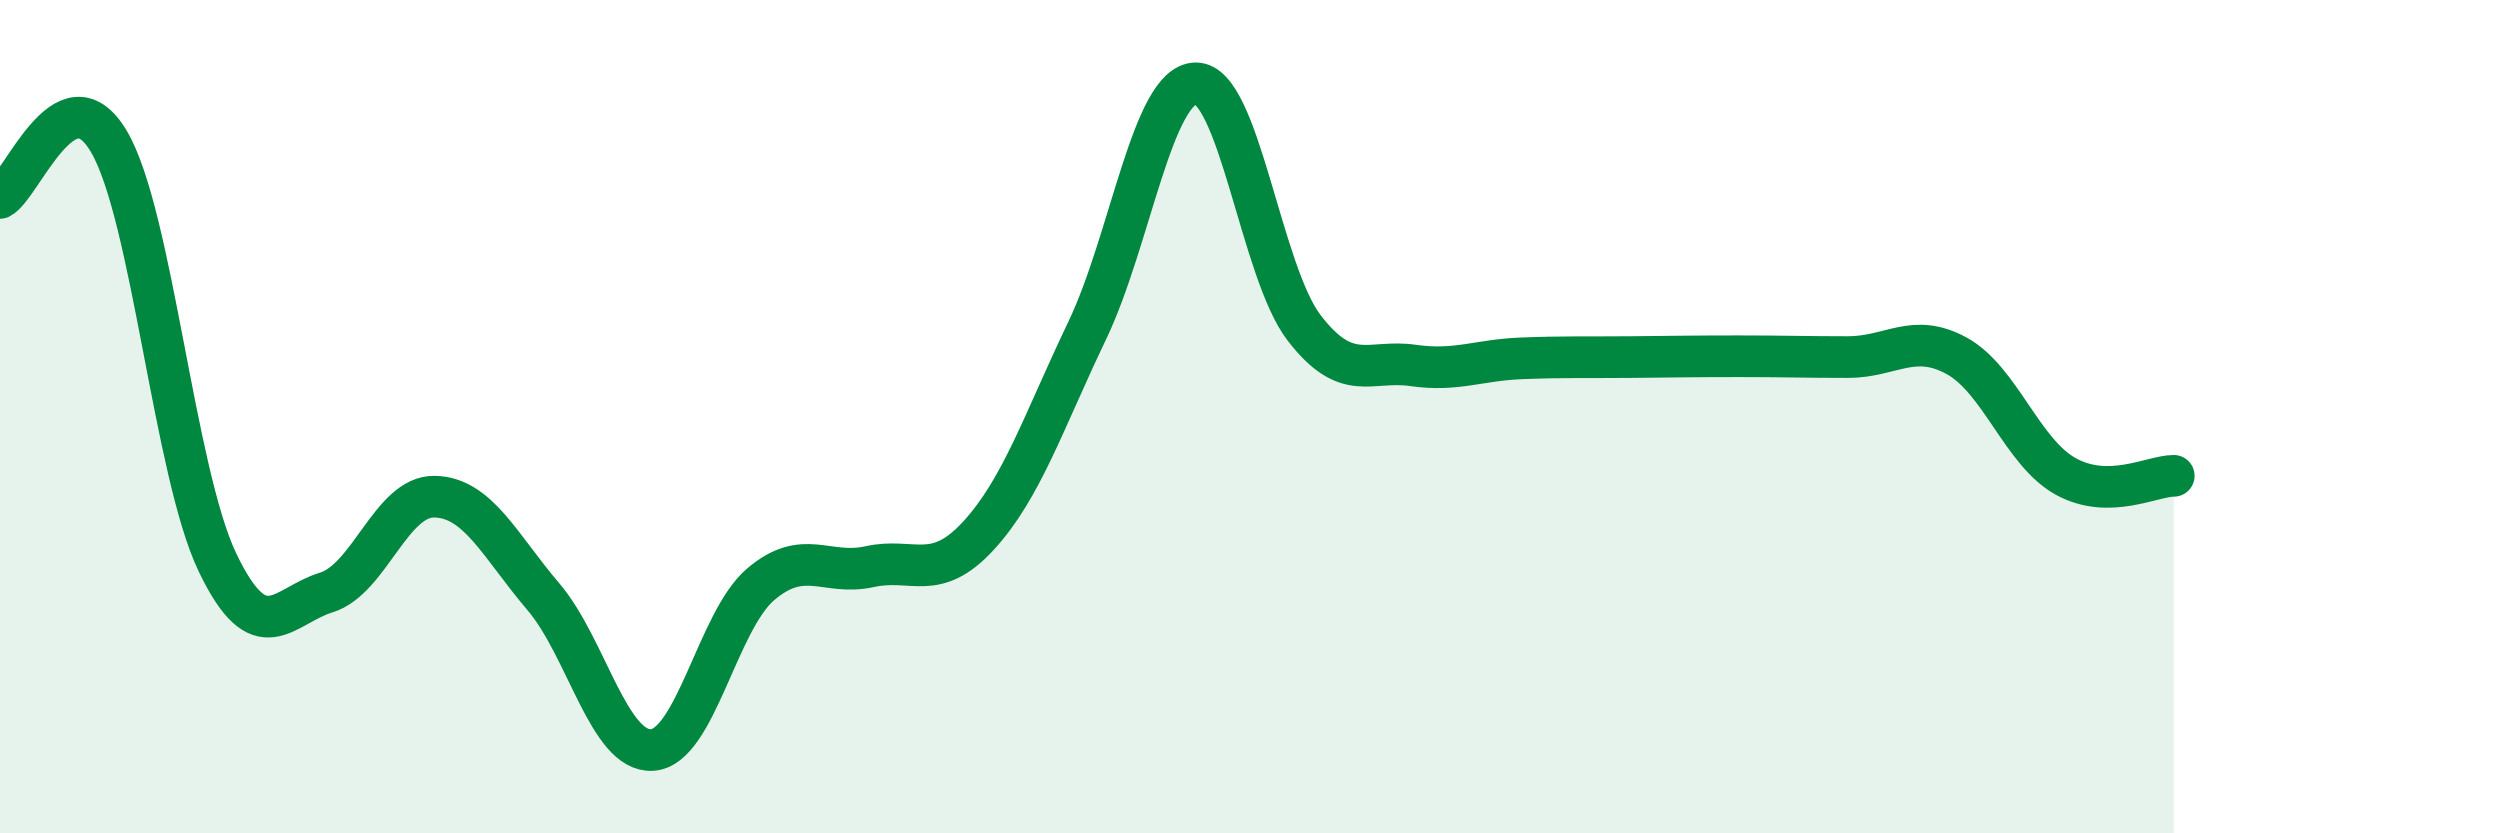
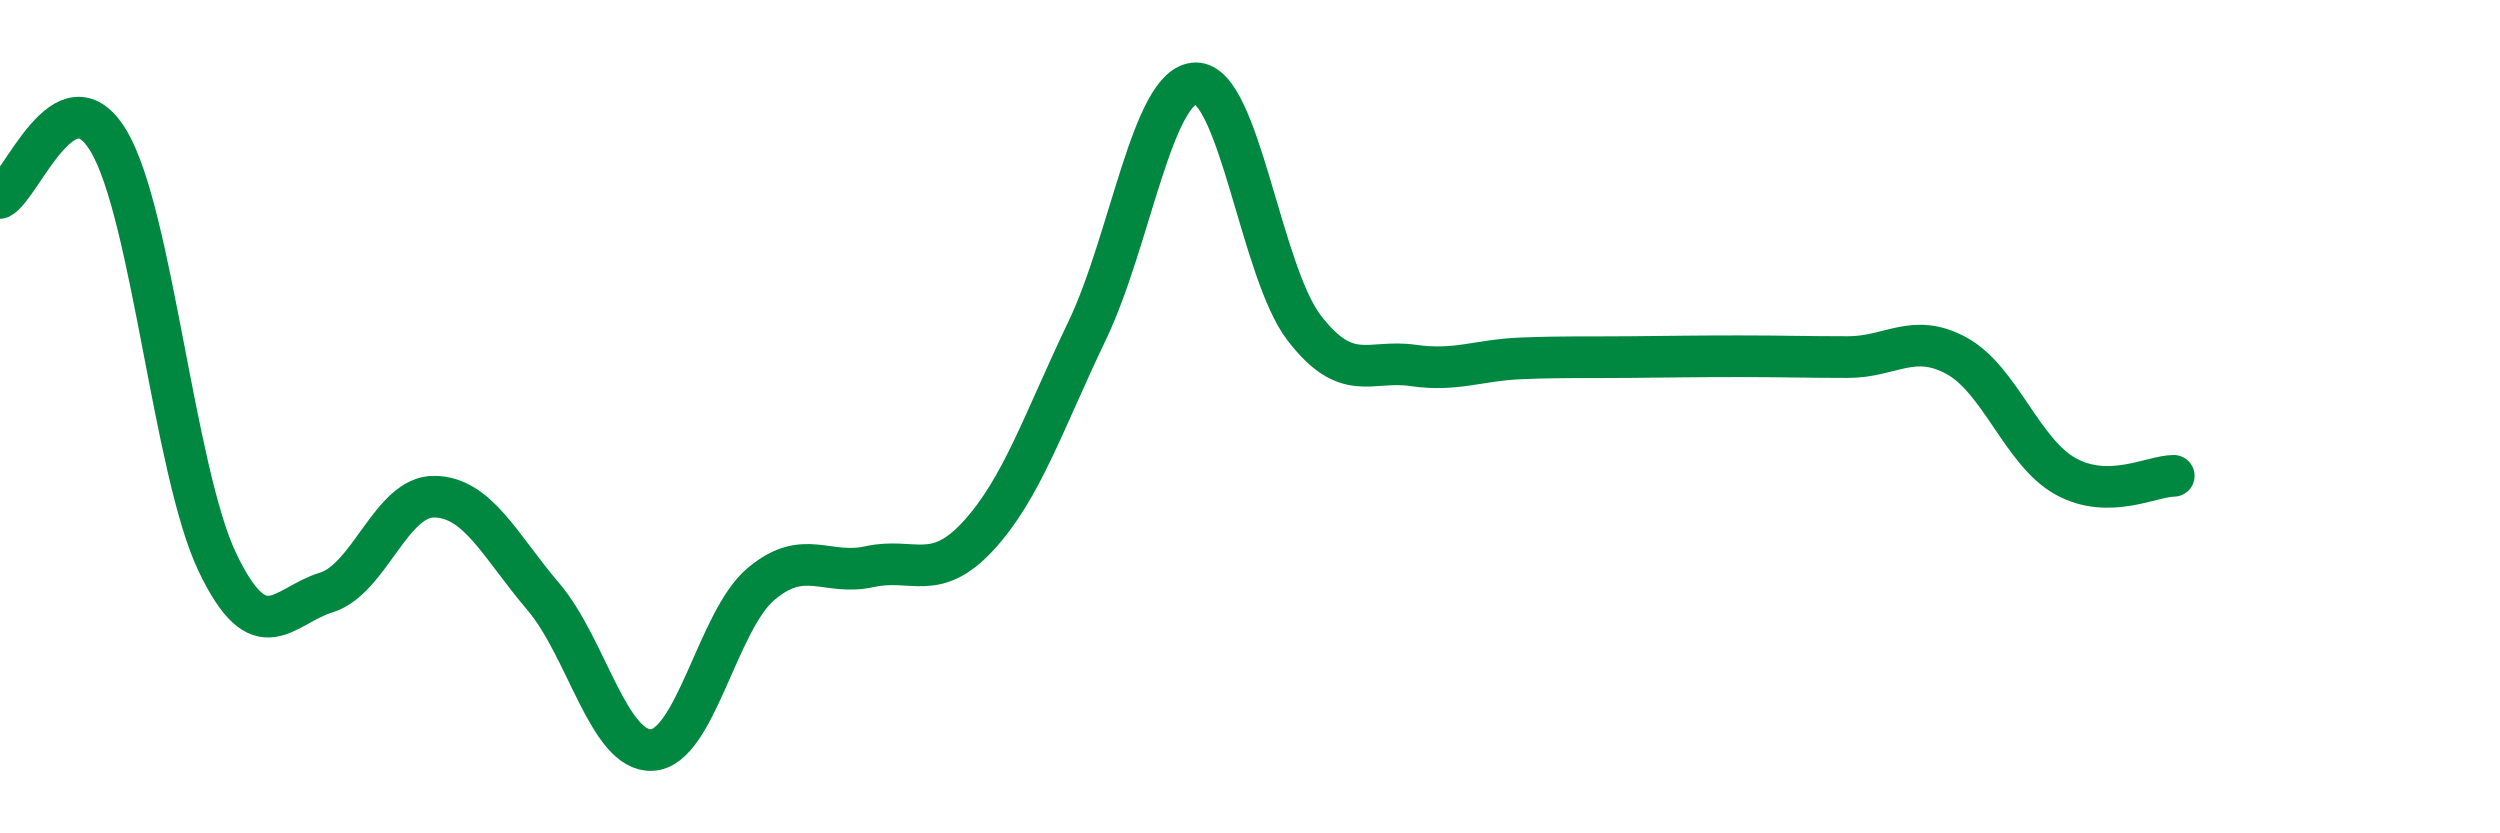
<svg xmlns="http://www.w3.org/2000/svg" width="60" height="20" viewBox="0 0 60 20">
-   <path d="M 0,4.75 C 0.52,4.48 1.57,1.64 2.61,3.39 C 3.65,5.14 4.18,11.33 5.22,13.5 C 6.26,15.67 6.79,14.54 7.83,14.22 C 8.87,13.9 9.39,11.9 10.43,11.92 C 11.47,11.94 12,13.1 13.04,14.32 C 14.08,15.54 14.61,18.06 15.65,18 C 16.69,17.94 17.22,14.9 18.26,14.02 C 19.3,13.14 19.83,13.83 20.87,13.6 C 21.91,13.37 22.44,13.99 23.48,12.86 C 24.52,11.73 25.05,10.11 26.09,7.94 C 27.13,5.77 27.66,2.01 28.7,2 C 29.74,1.99 30.26,6.52 31.3,7.87 C 32.34,9.22 32.87,8.62 33.91,8.77 C 34.95,8.92 35.48,8.64 36.52,8.6 C 37.56,8.56 38.09,8.58 39.13,8.57 C 40.17,8.56 40.7,8.55 41.74,8.55 C 42.78,8.55 43.31,8.57 44.35,8.57 C 45.39,8.57 45.92,7.97 46.96,8.54 C 48,9.11 48.53,10.85 49.57,11.43 C 50.61,12.01 51.65,11.42 52.17,11.42L52.17 20L0 20Z" fill="#008740" opacity="0.1" stroke-linecap="round" stroke-linejoin="round" />
  <path d="M 0,4.75 C 0.52,4.48 1.57,1.64 2.61,3.39 C 3.65,5.14 4.18,11.33 5.22,13.5 C 6.26,15.67 6.79,14.54 7.83,14.22 C 8.87,13.9 9.39,11.9 10.43,11.92 C 11.47,11.94 12,13.1 13.04,14.32 C 14.08,15.54 14.61,18.06 15.65,18 C 16.69,17.94 17.22,14.9 18.26,14.02 C 19.3,13.14 19.83,13.83 20.87,13.6 C 21.91,13.37 22.44,13.99 23.48,12.86 C 24.52,11.73 25.05,10.11 26.09,7.94 C 27.13,5.77 27.66,2.01 28.7,2 C 29.74,1.99 30.26,6.52 31.3,7.87 C 32.34,9.22 32.87,8.62 33.91,8.77 C 34.95,8.92 35.48,8.64 36.52,8.6 C 37.56,8.56 38.09,8.58 39.13,8.57 C 40.17,8.56 40.7,8.55 41.74,8.55 C 42.78,8.55 43.31,8.57 44.35,8.57 C 45.39,8.57 45.92,7.97 46.96,8.54 C 48,9.11 48.53,10.85 49.57,11.43 C 50.61,12.01 51.65,11.42 52.17,11.42" stroke="#008740" stroke-width="1" fill="none" stroke-linecap="round" stroke-linejoin="round" />
</svg>